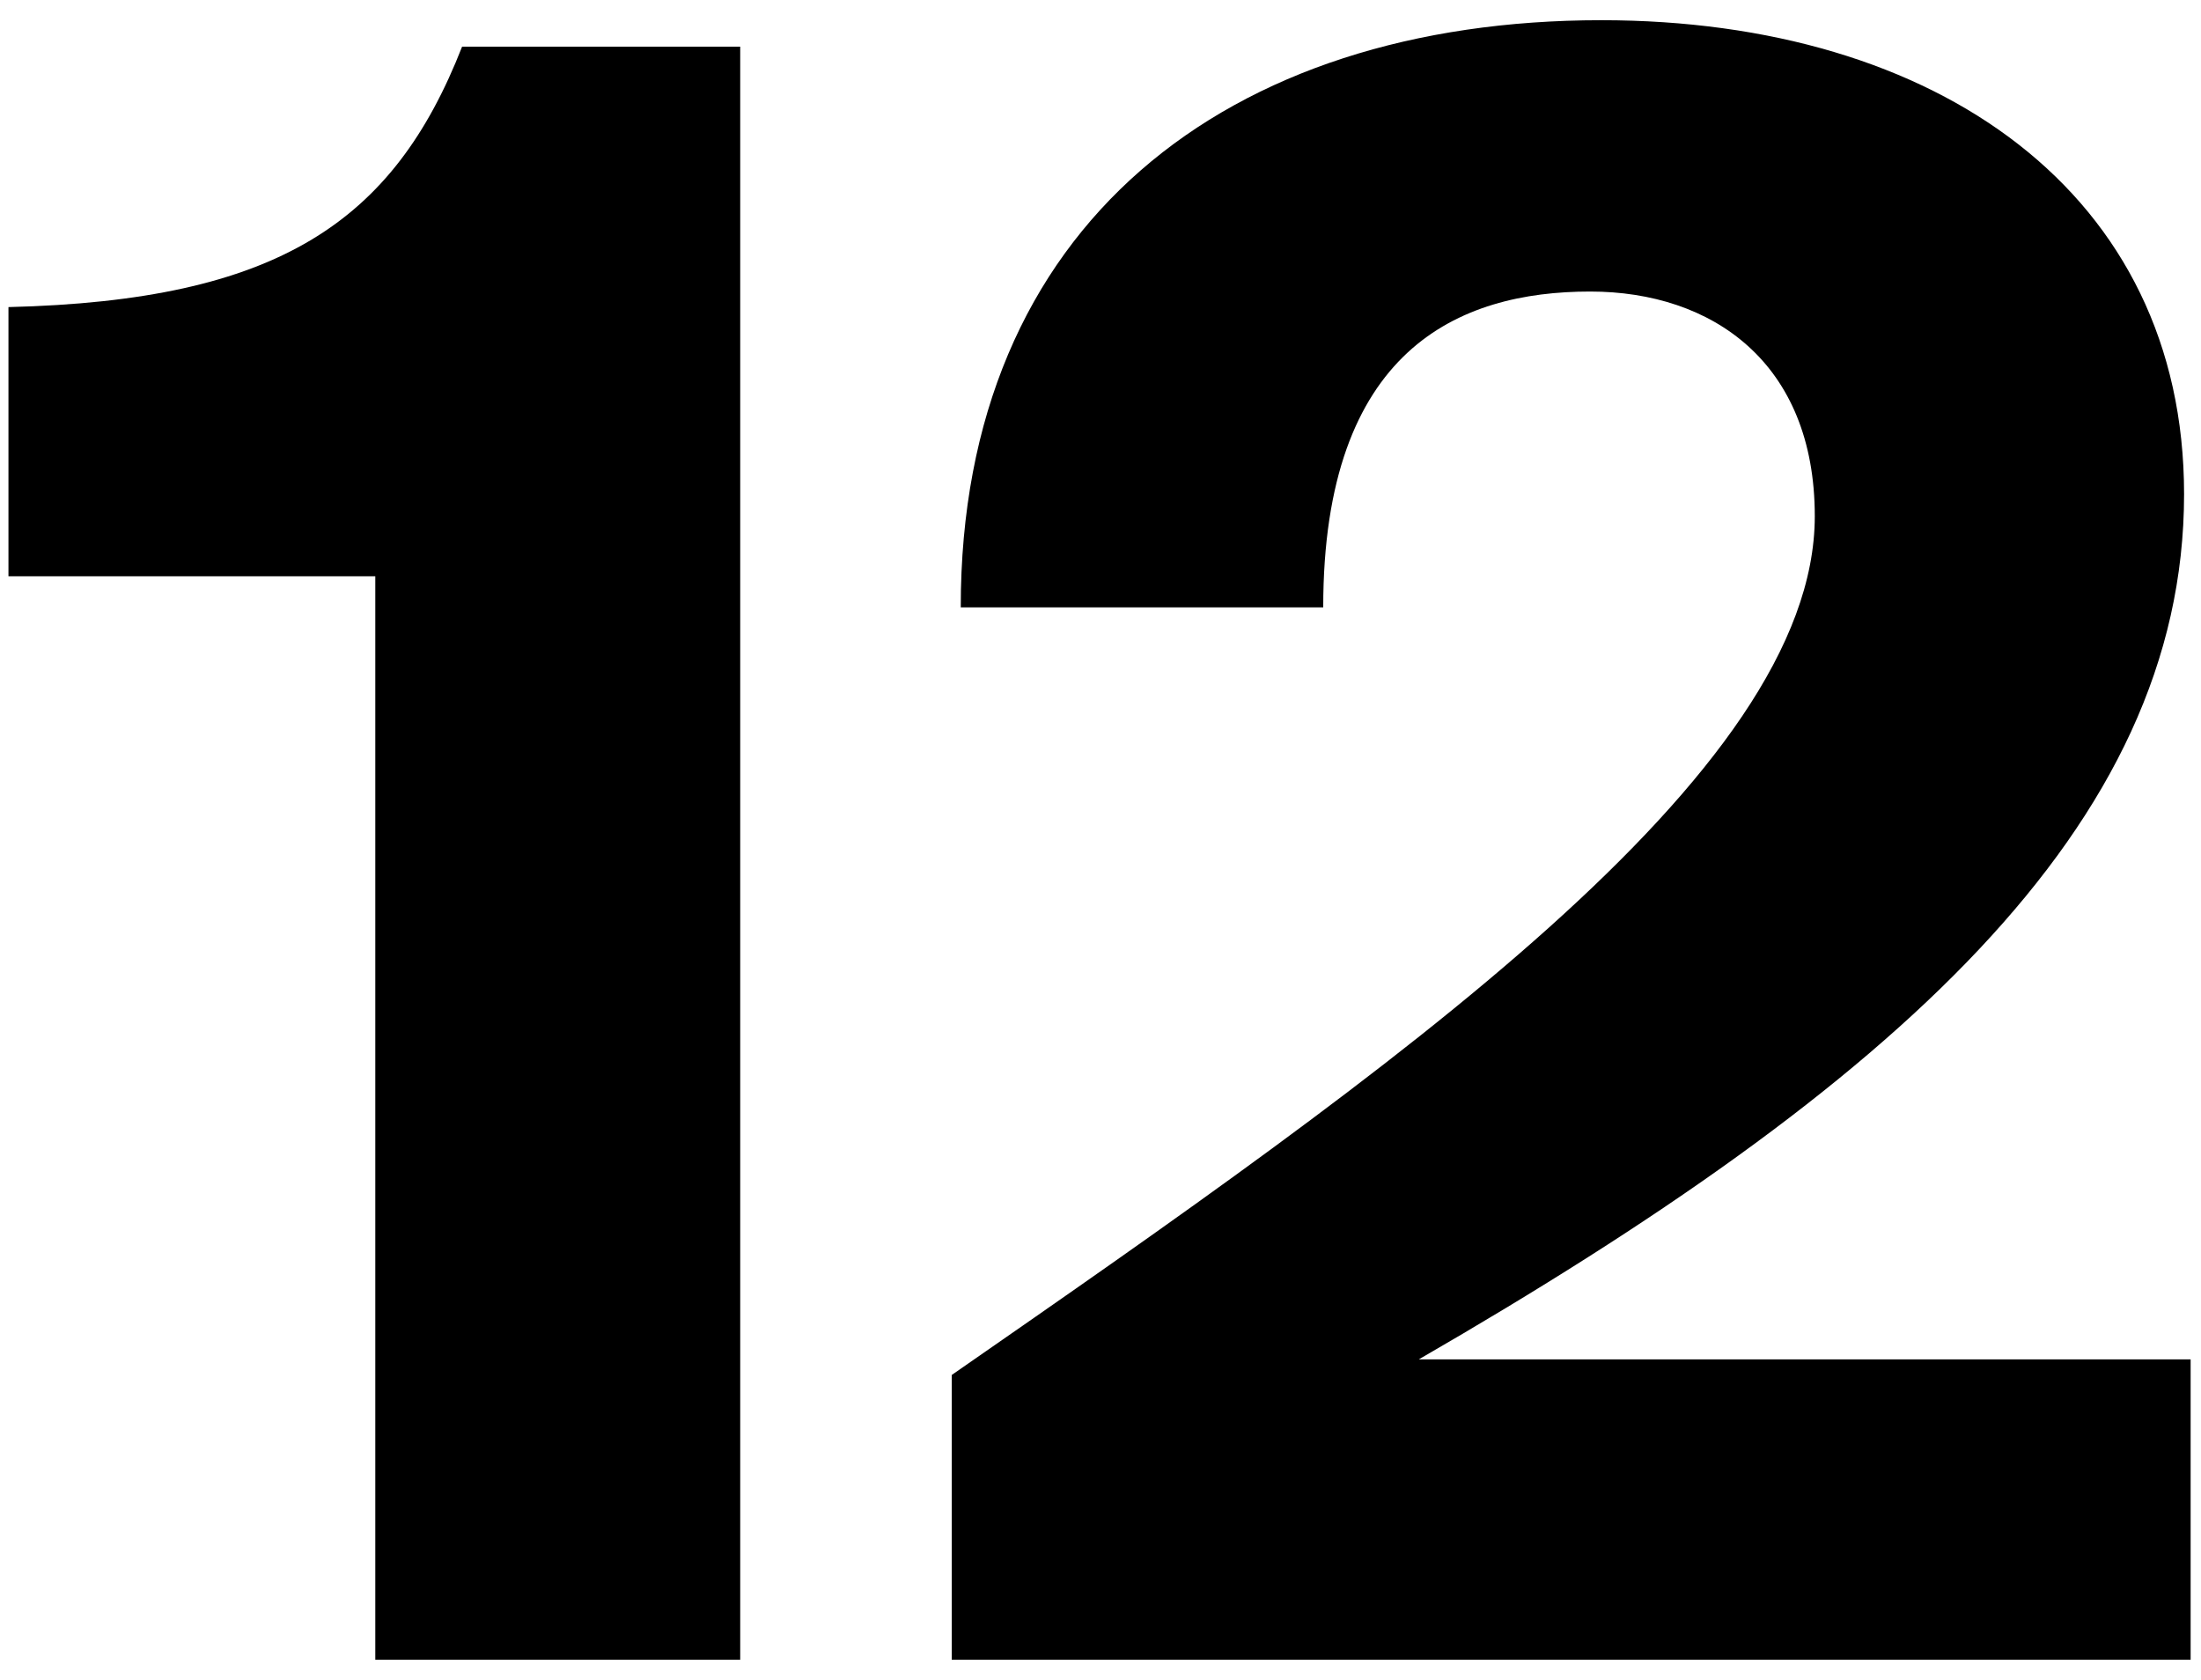
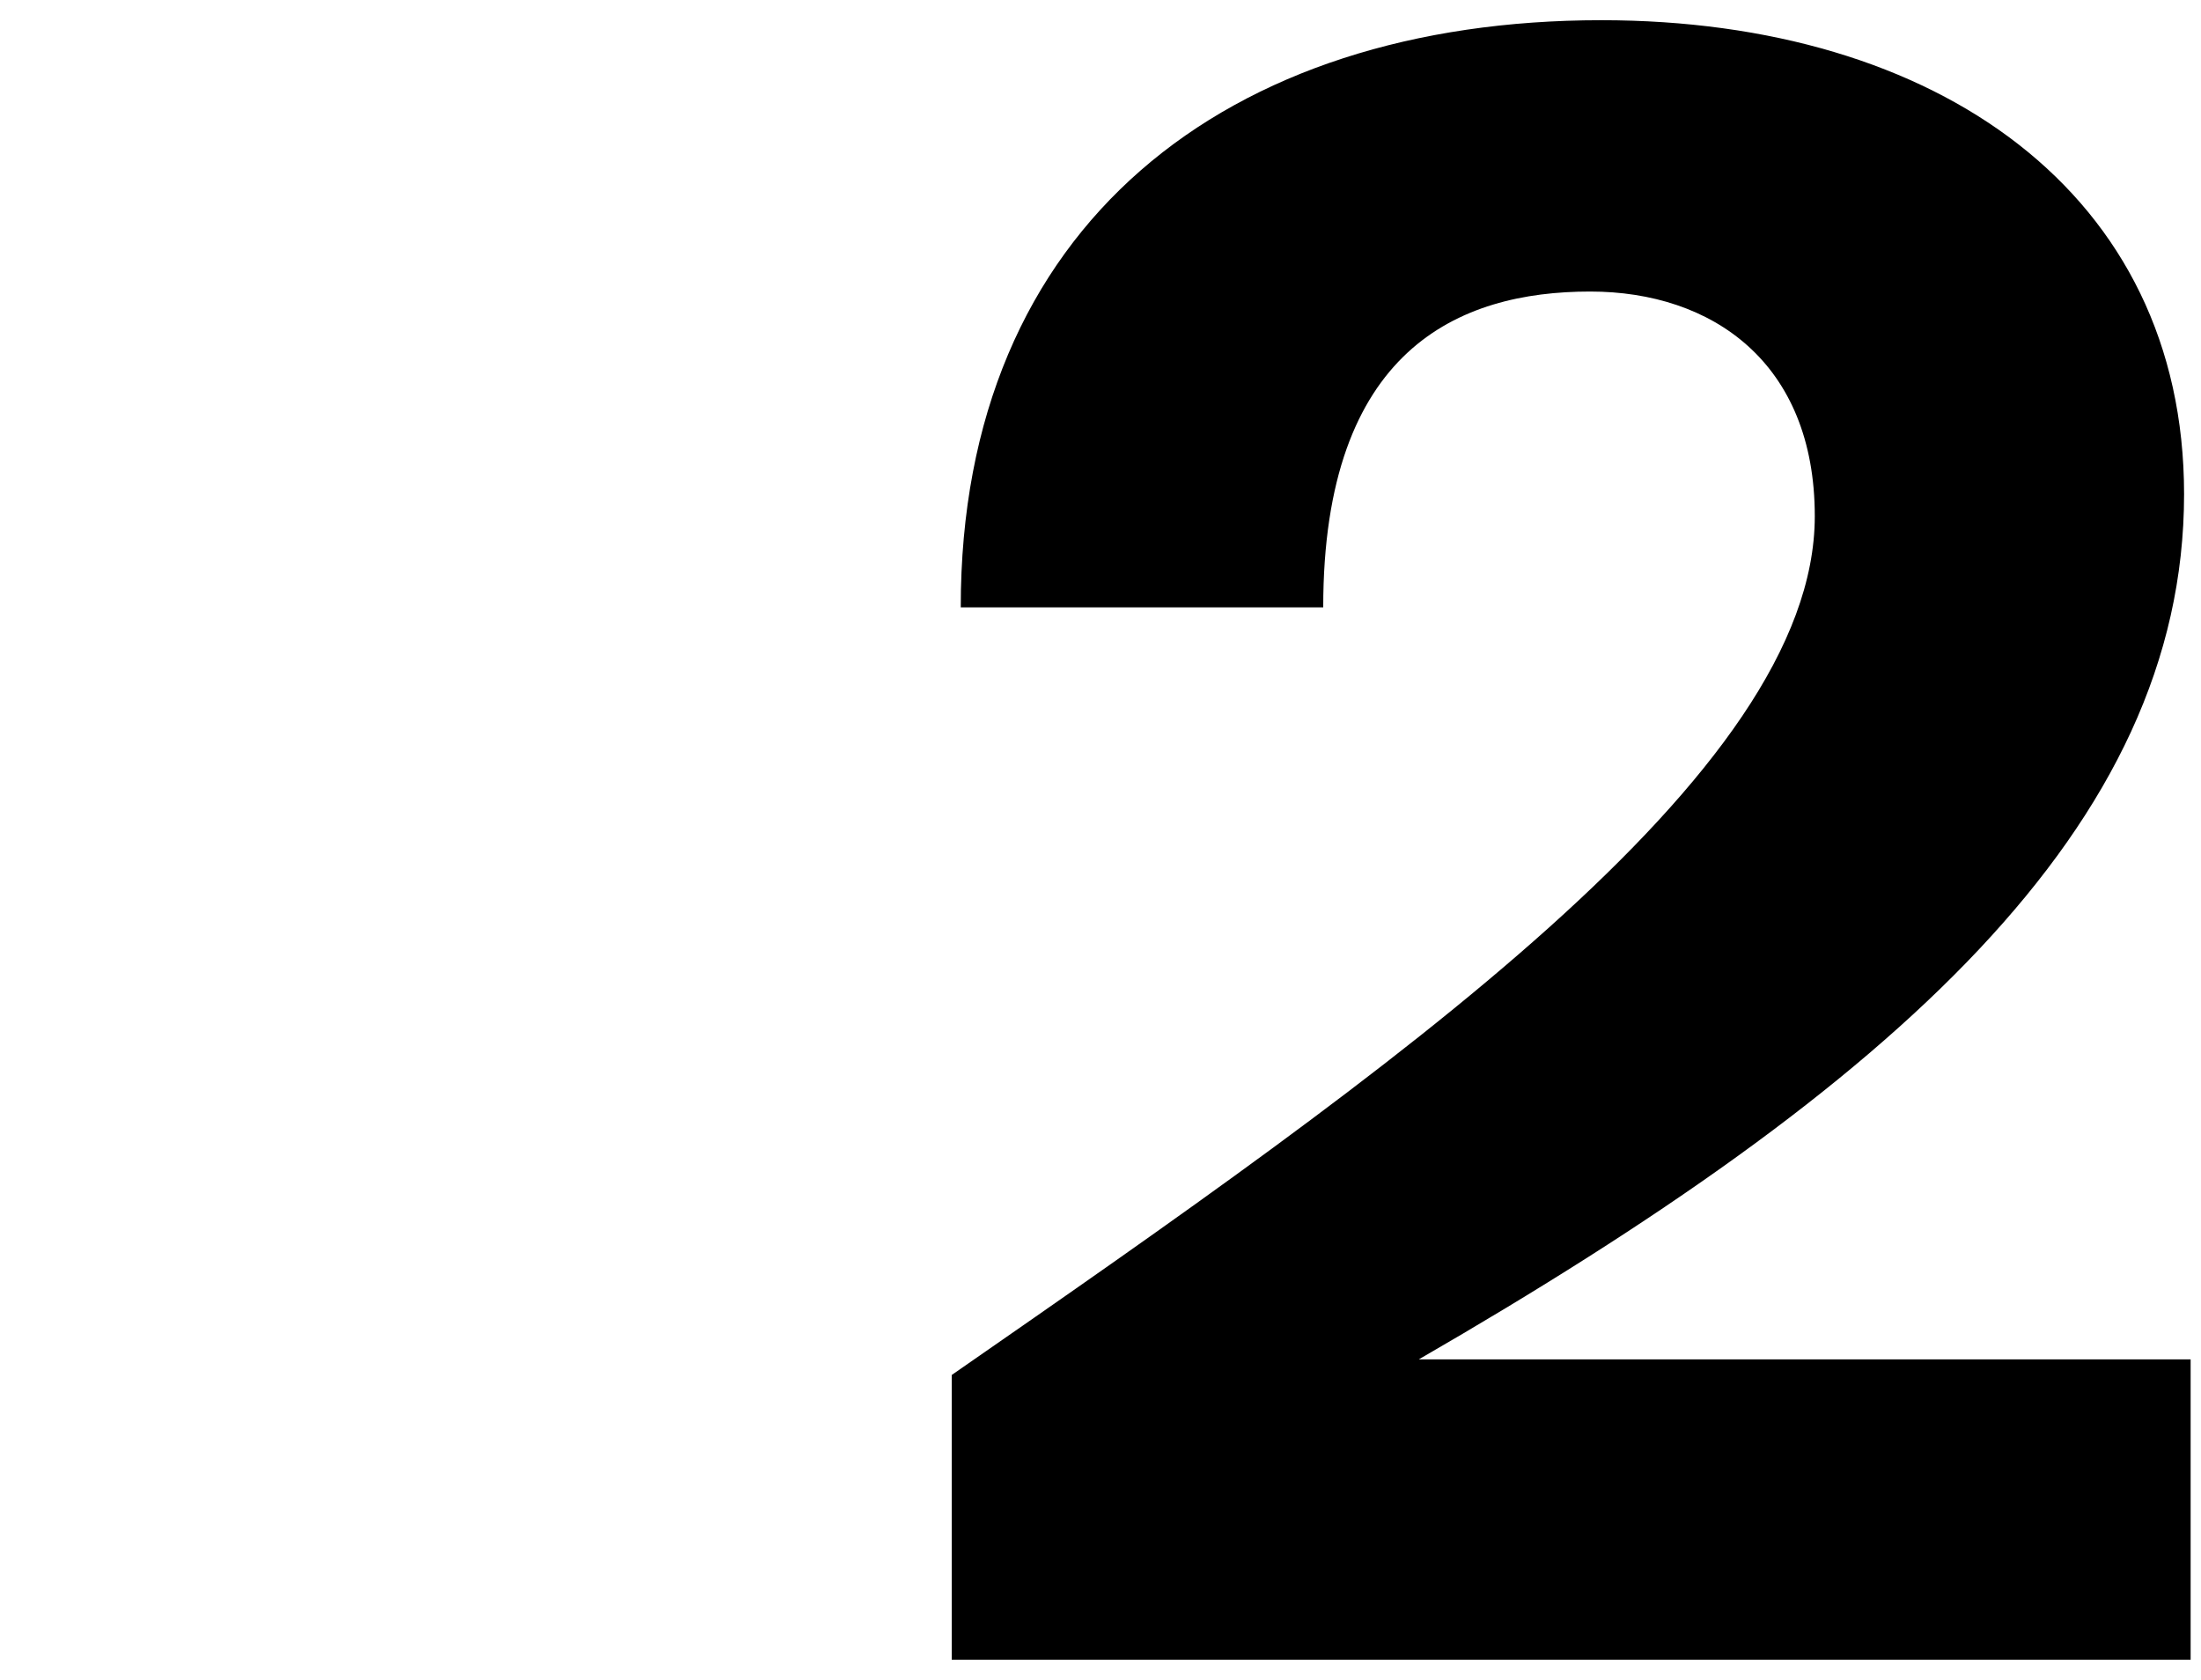
<svg xmlns="http://www.w3.org/2000/svg" id="Ebene_1" data-name="Ebene 1" viewBox="0 0 80.64 61.55">
-   <path d="M13.76,21.11H.31v-9.86c9.86-.24,14.1-3.1,16.62-9.54h10.19v59.09h-13.37V21.11Z" />
  <path d="M34.87,50.37c16.22-11.25,31.62-22,31.62-31.46,0-5.62-3.75-8.23-8.23-8.23-4.81,0-9.78,2.12-9.78,11.57h-13.28C35.19,8.24,44.97.74,58.67.74c12.31,0,21.35,6.36,21.35,17.36,0,12.22-10.68,21.68-28.04,31.7h28.28v11h-45.39v-10.43Z" />
</svg>